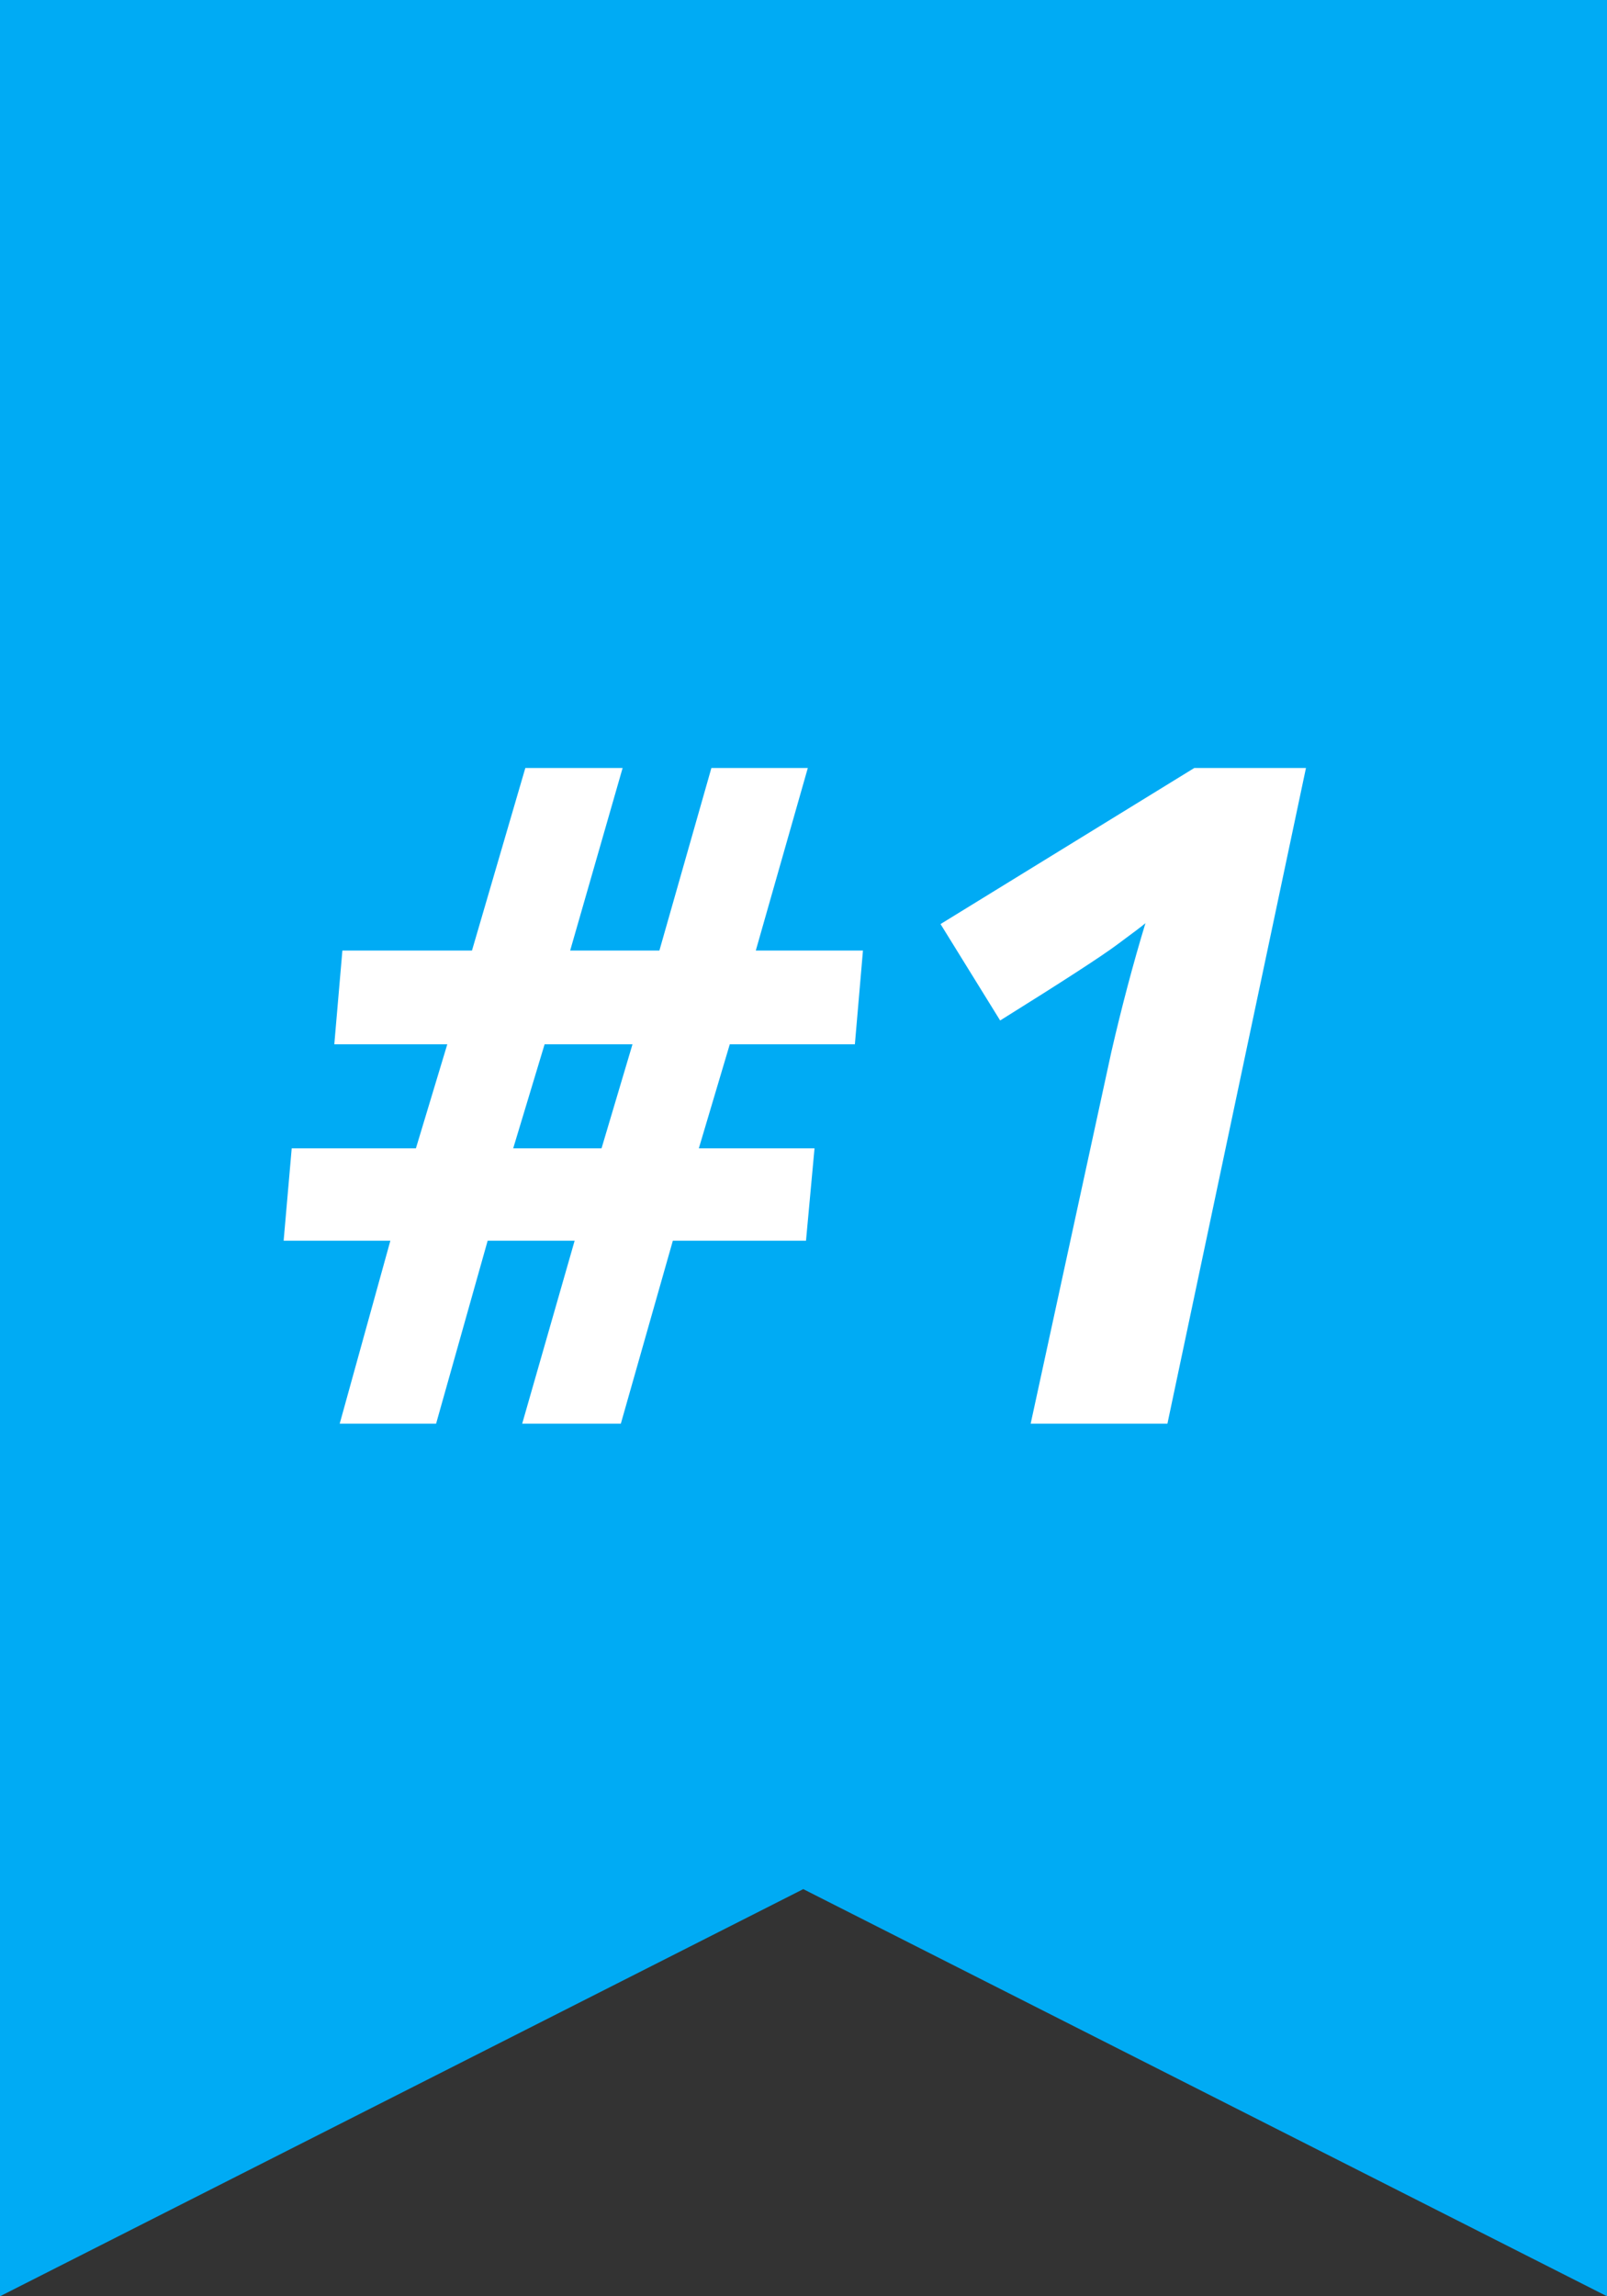
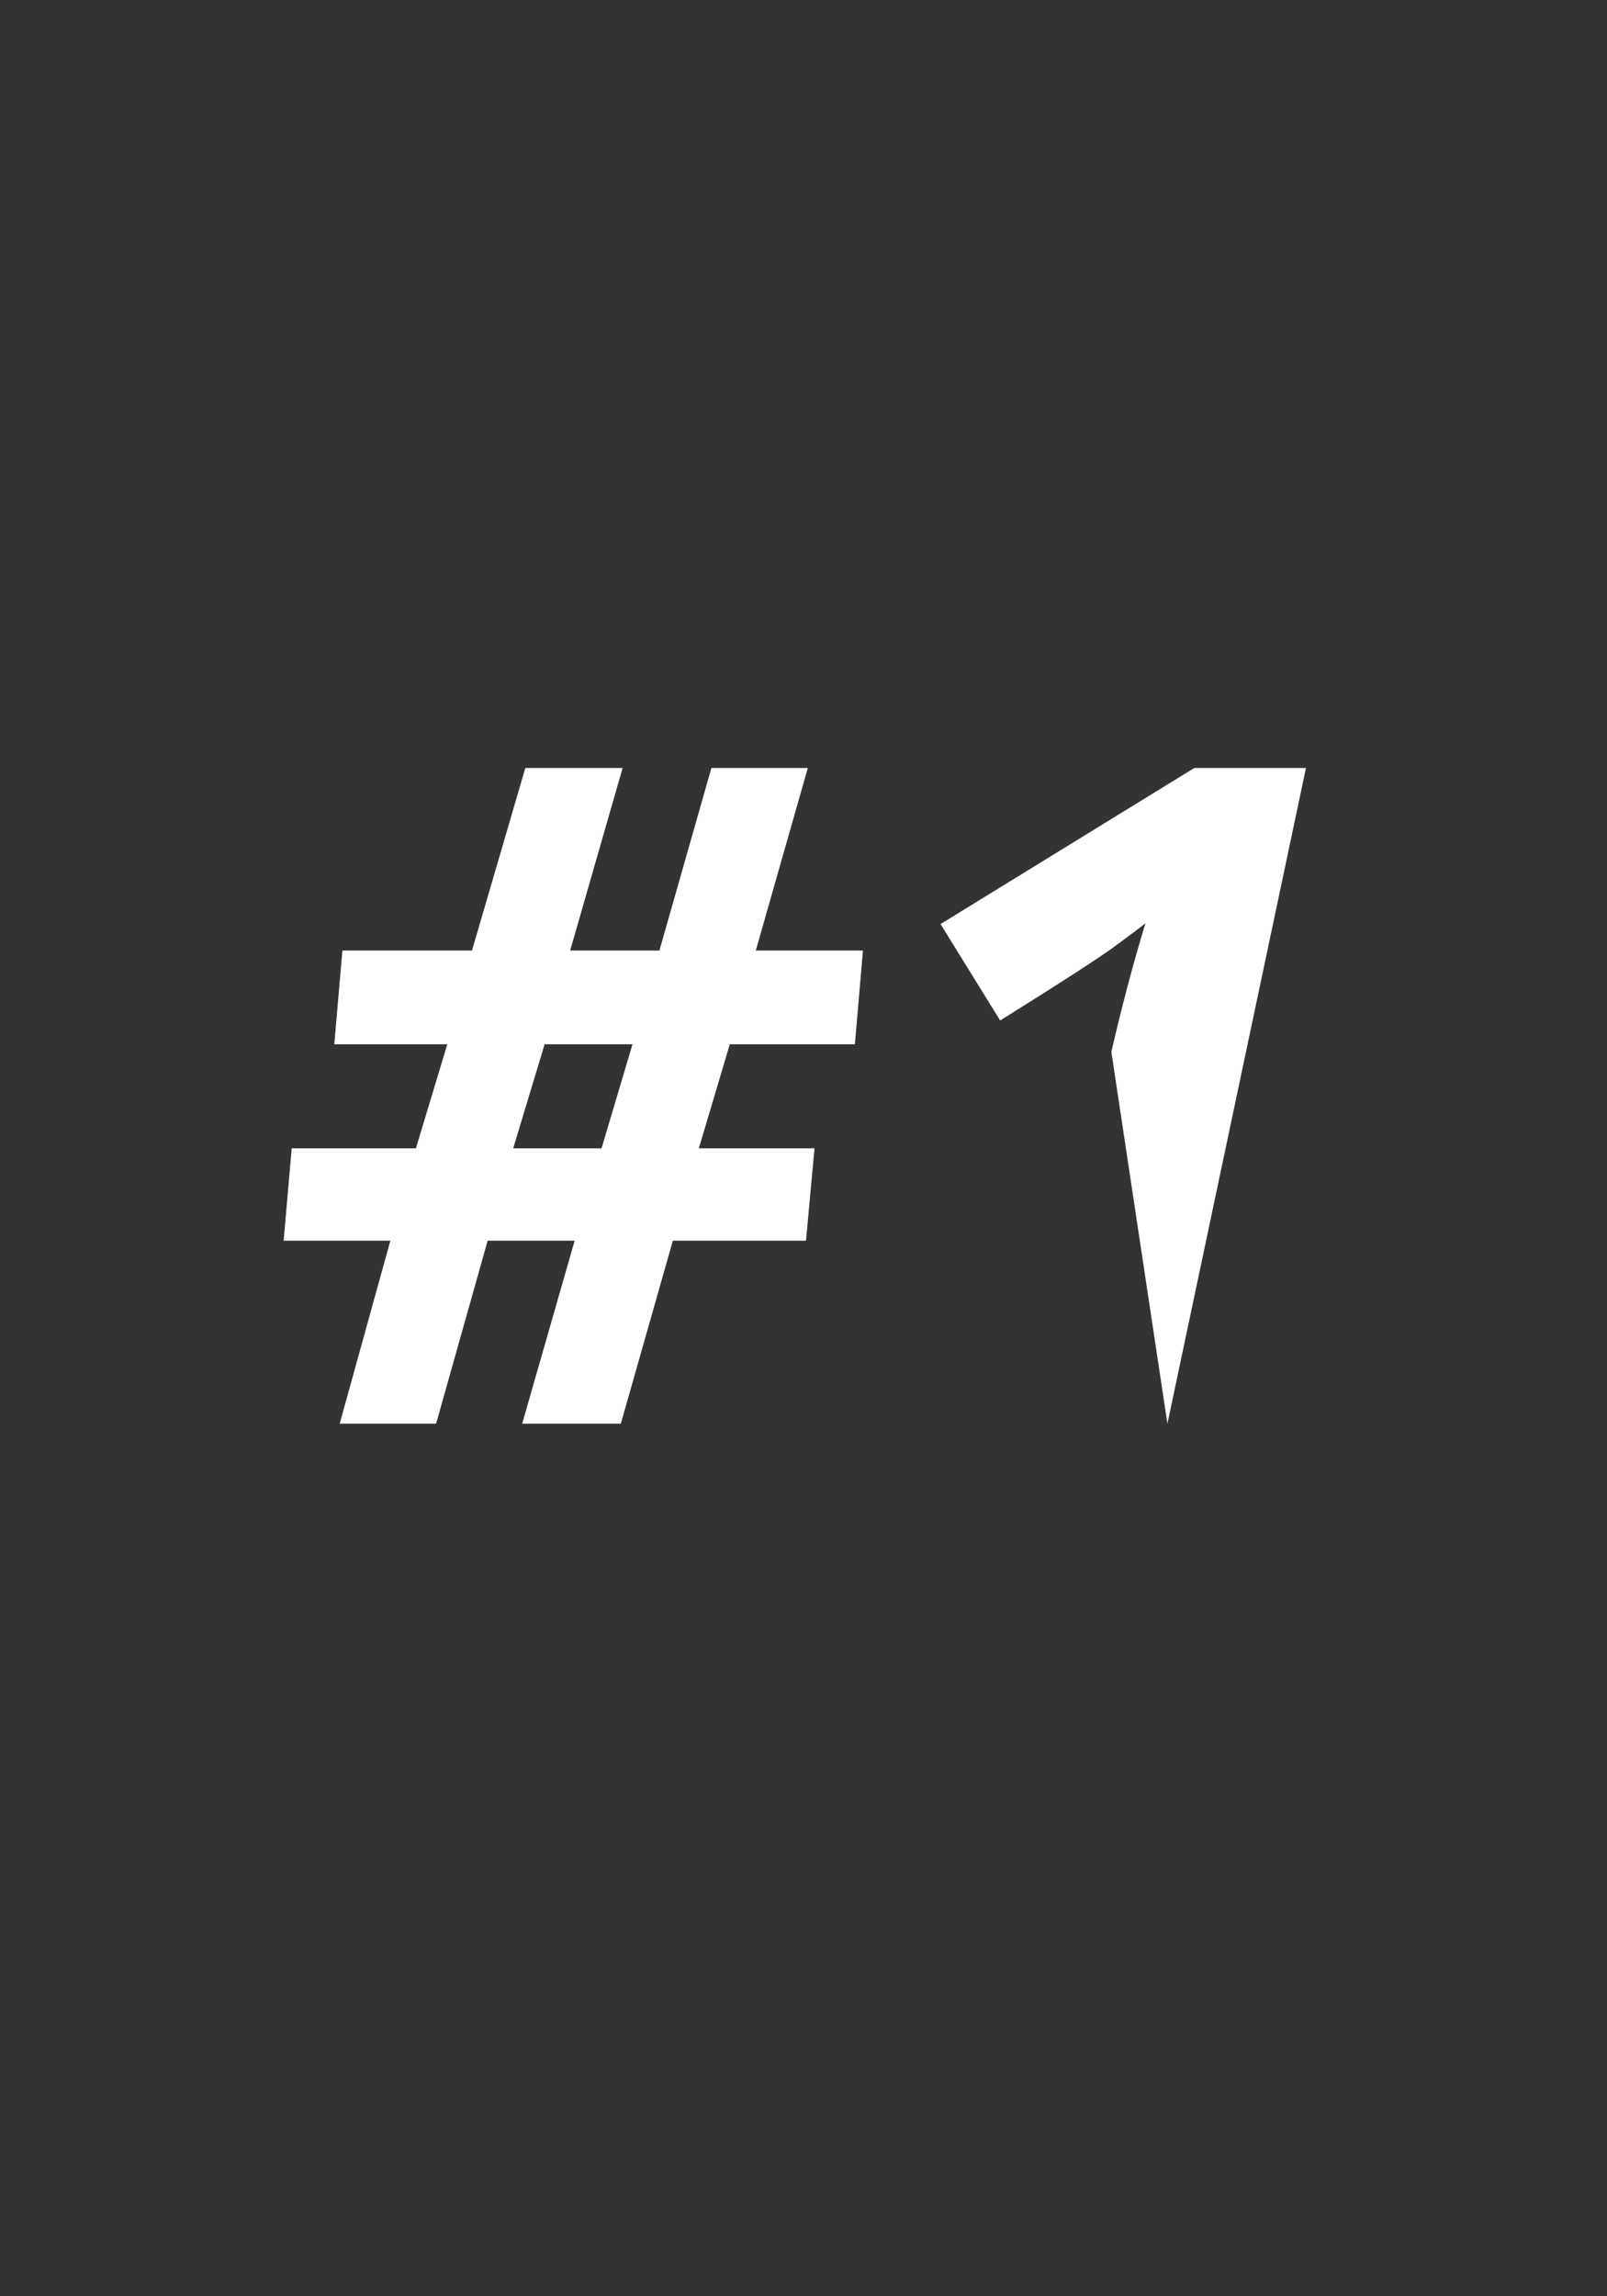
<svg xmlns="http://www.w3.org/2000/svg" width="70" height="100" viewBox="0 0 70 100" fill="none">
  <rect x="0" y="0" width="70" height="100" fill="#333333" stroke="none" />
  <g clip-path="url(#clip0_95_350)">
    <path d="M70 100L34.99 82.269L0 100V0H70V100Z" fill="#00ABF4" />
  </g>
  <path d="M31.789 45.477L30.441 50.008H35.48L35.109 54.031H29.309L27.043 62H22.746L25.031 54.031H21.242L18.996 62H14.797L17.004 54.031H12.355L12.707 50.008H18.117L19.484 45.477H14.562L14.914 41.395H20.559L22.883 33.445H27.121L24.836 41.395H28.723L30.988 33.445H35.188L32.922 41.395H37.59L37.238 45.477H31.789ZM22.355 50.008H26.203L27.551 45.477H23.723L22.355 50.008Z" fill="white" />
-   <path d="M50.852 62H44.895L48.41 45.809C48.866 43.829 49.361 41.961 49.895 40.203C49.777 40.307 49.374 40.613 48.684 41.121C48.007 41.629 46.301 42.736 43.566 44.441L40.969 40.242L52.023 33.445H56.887L50.852 62Z" fill="white" />
+   <path d="M50.852 62L48.41 45.809C48.866 43.829 49.361 41.961 49.895 40.203C49.777 40.307 49.374 40.613 48.684 41.121C48.007 41.629 46.301 42.736 43.566 44.441L40.969 40.242L52.023 33.445H56.887L50.852 62Z" fill="white" />
  <defs>
    <clipPath id="clip0_95_350">
-       <rect width="70" height="100" fill="white" />
-     </clipPath>
+       </clipPath>
  </defs>
</svg>